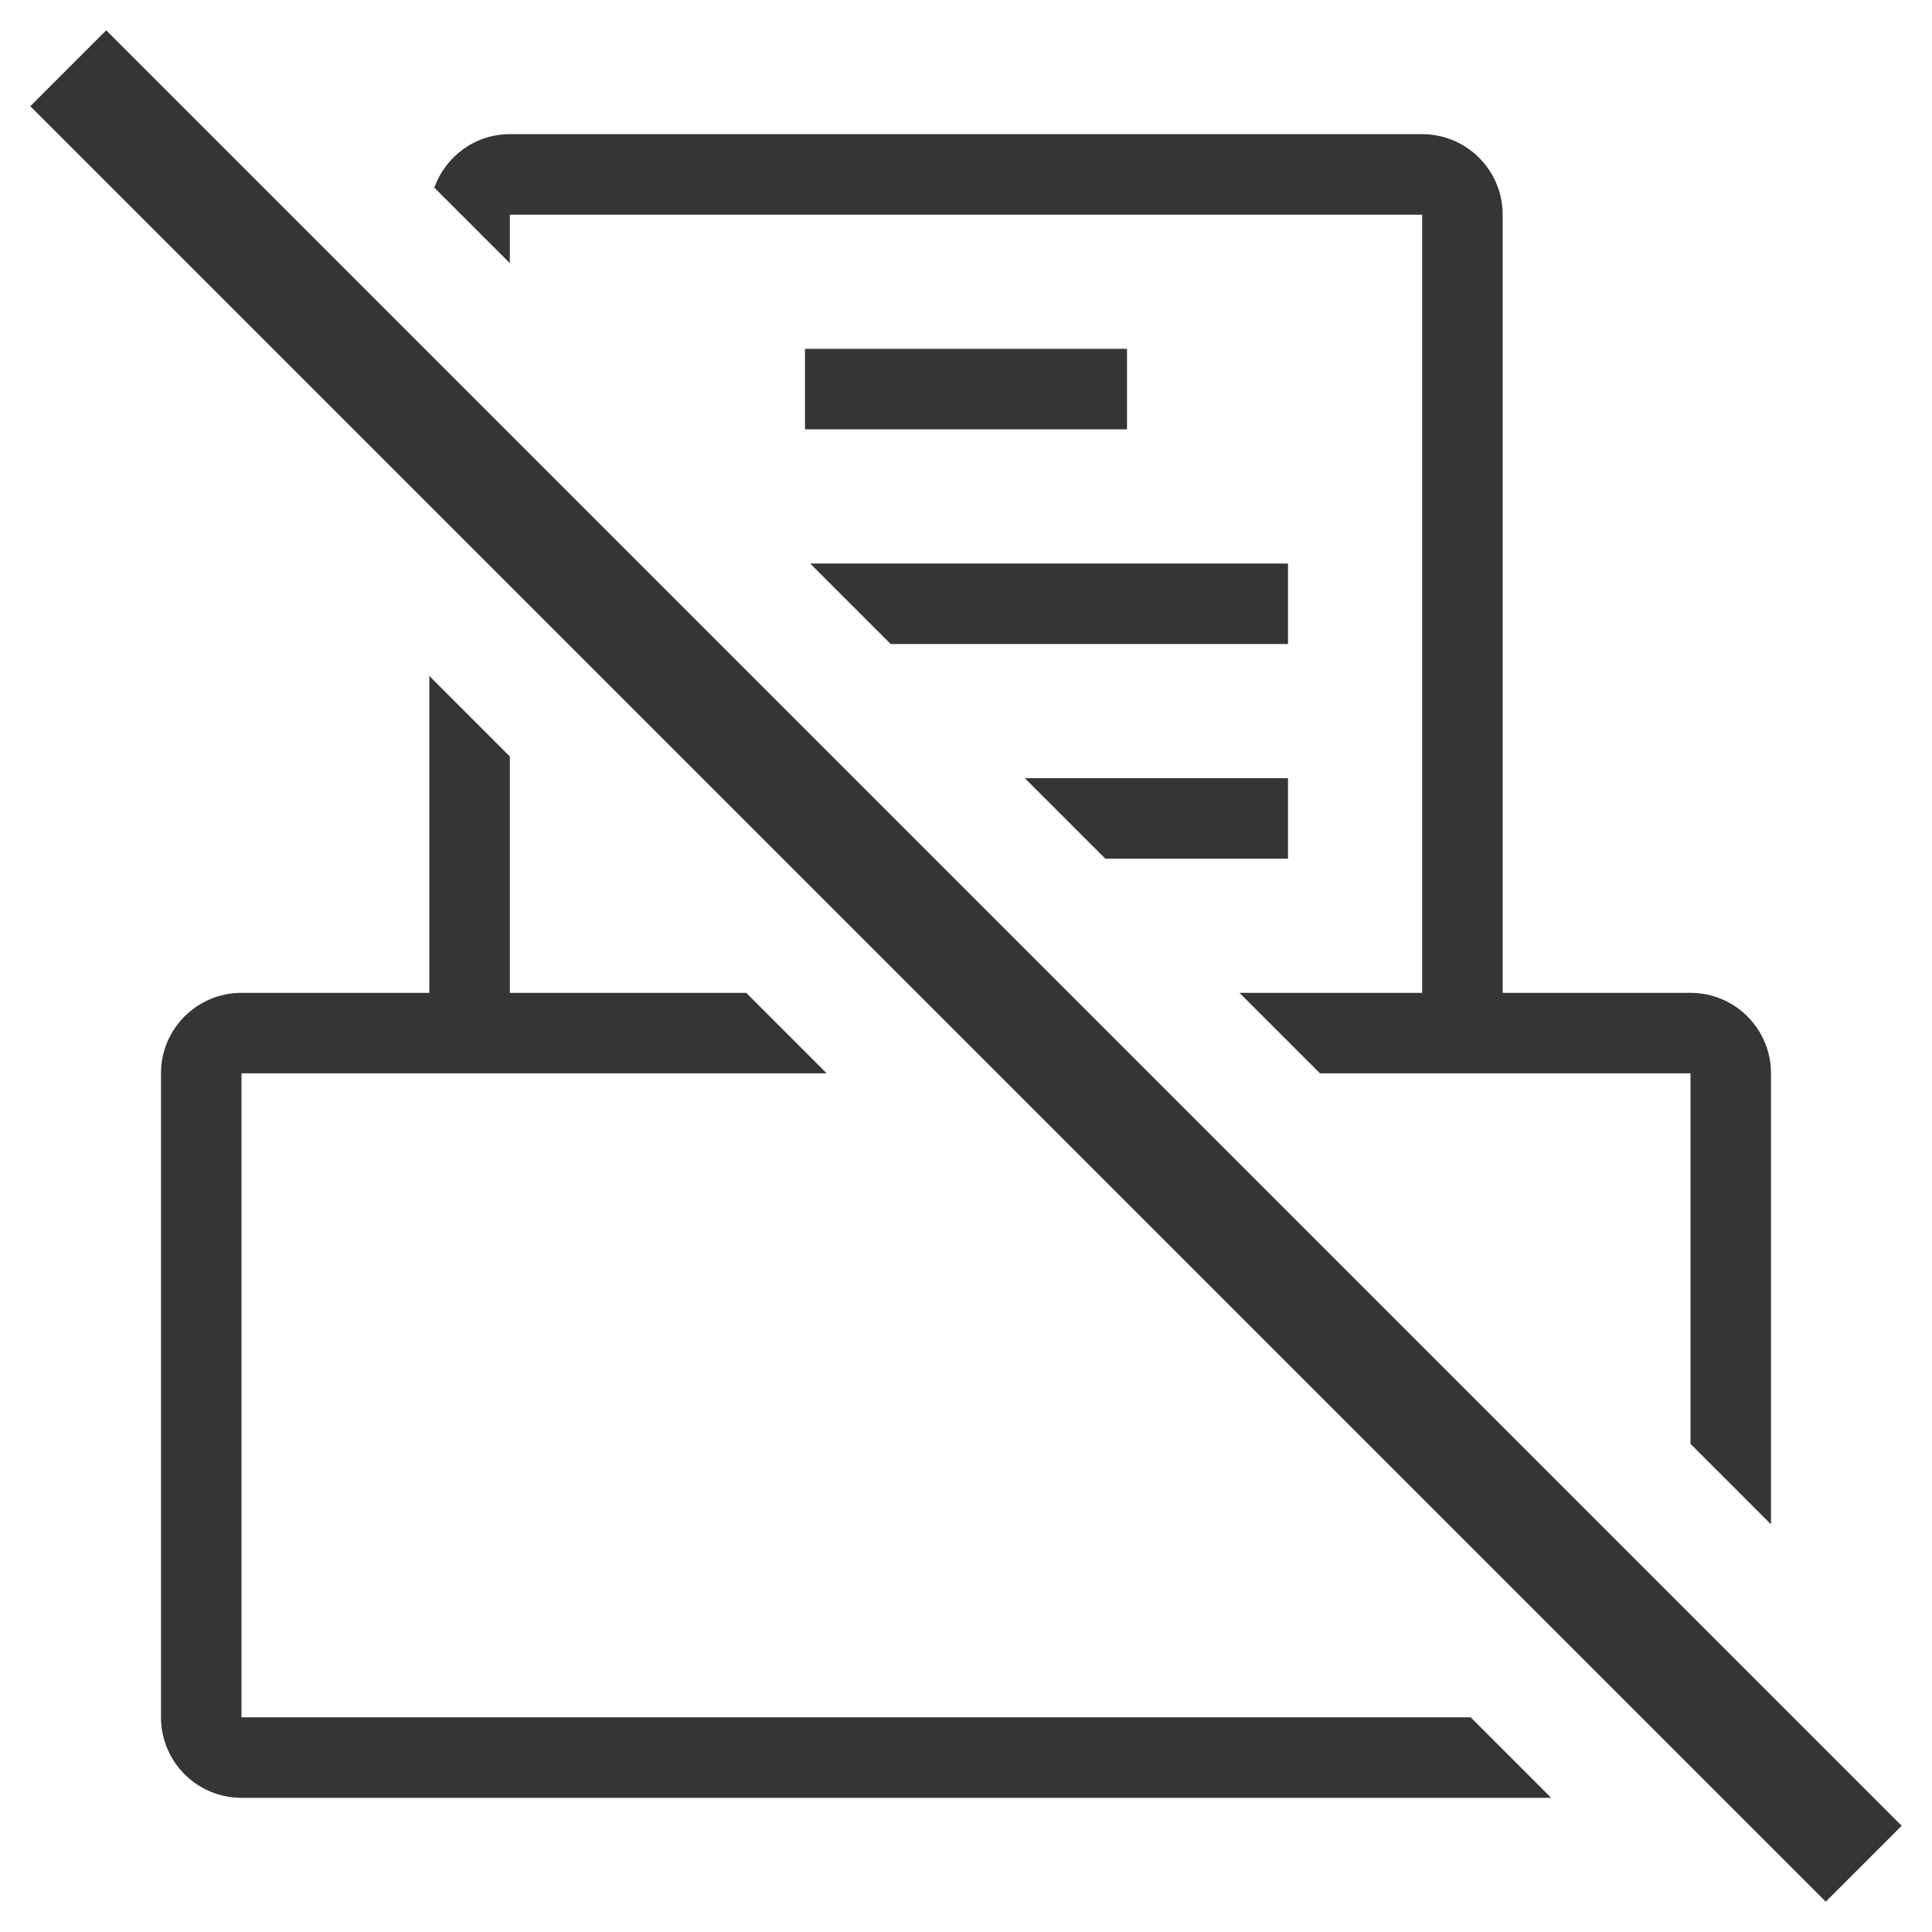
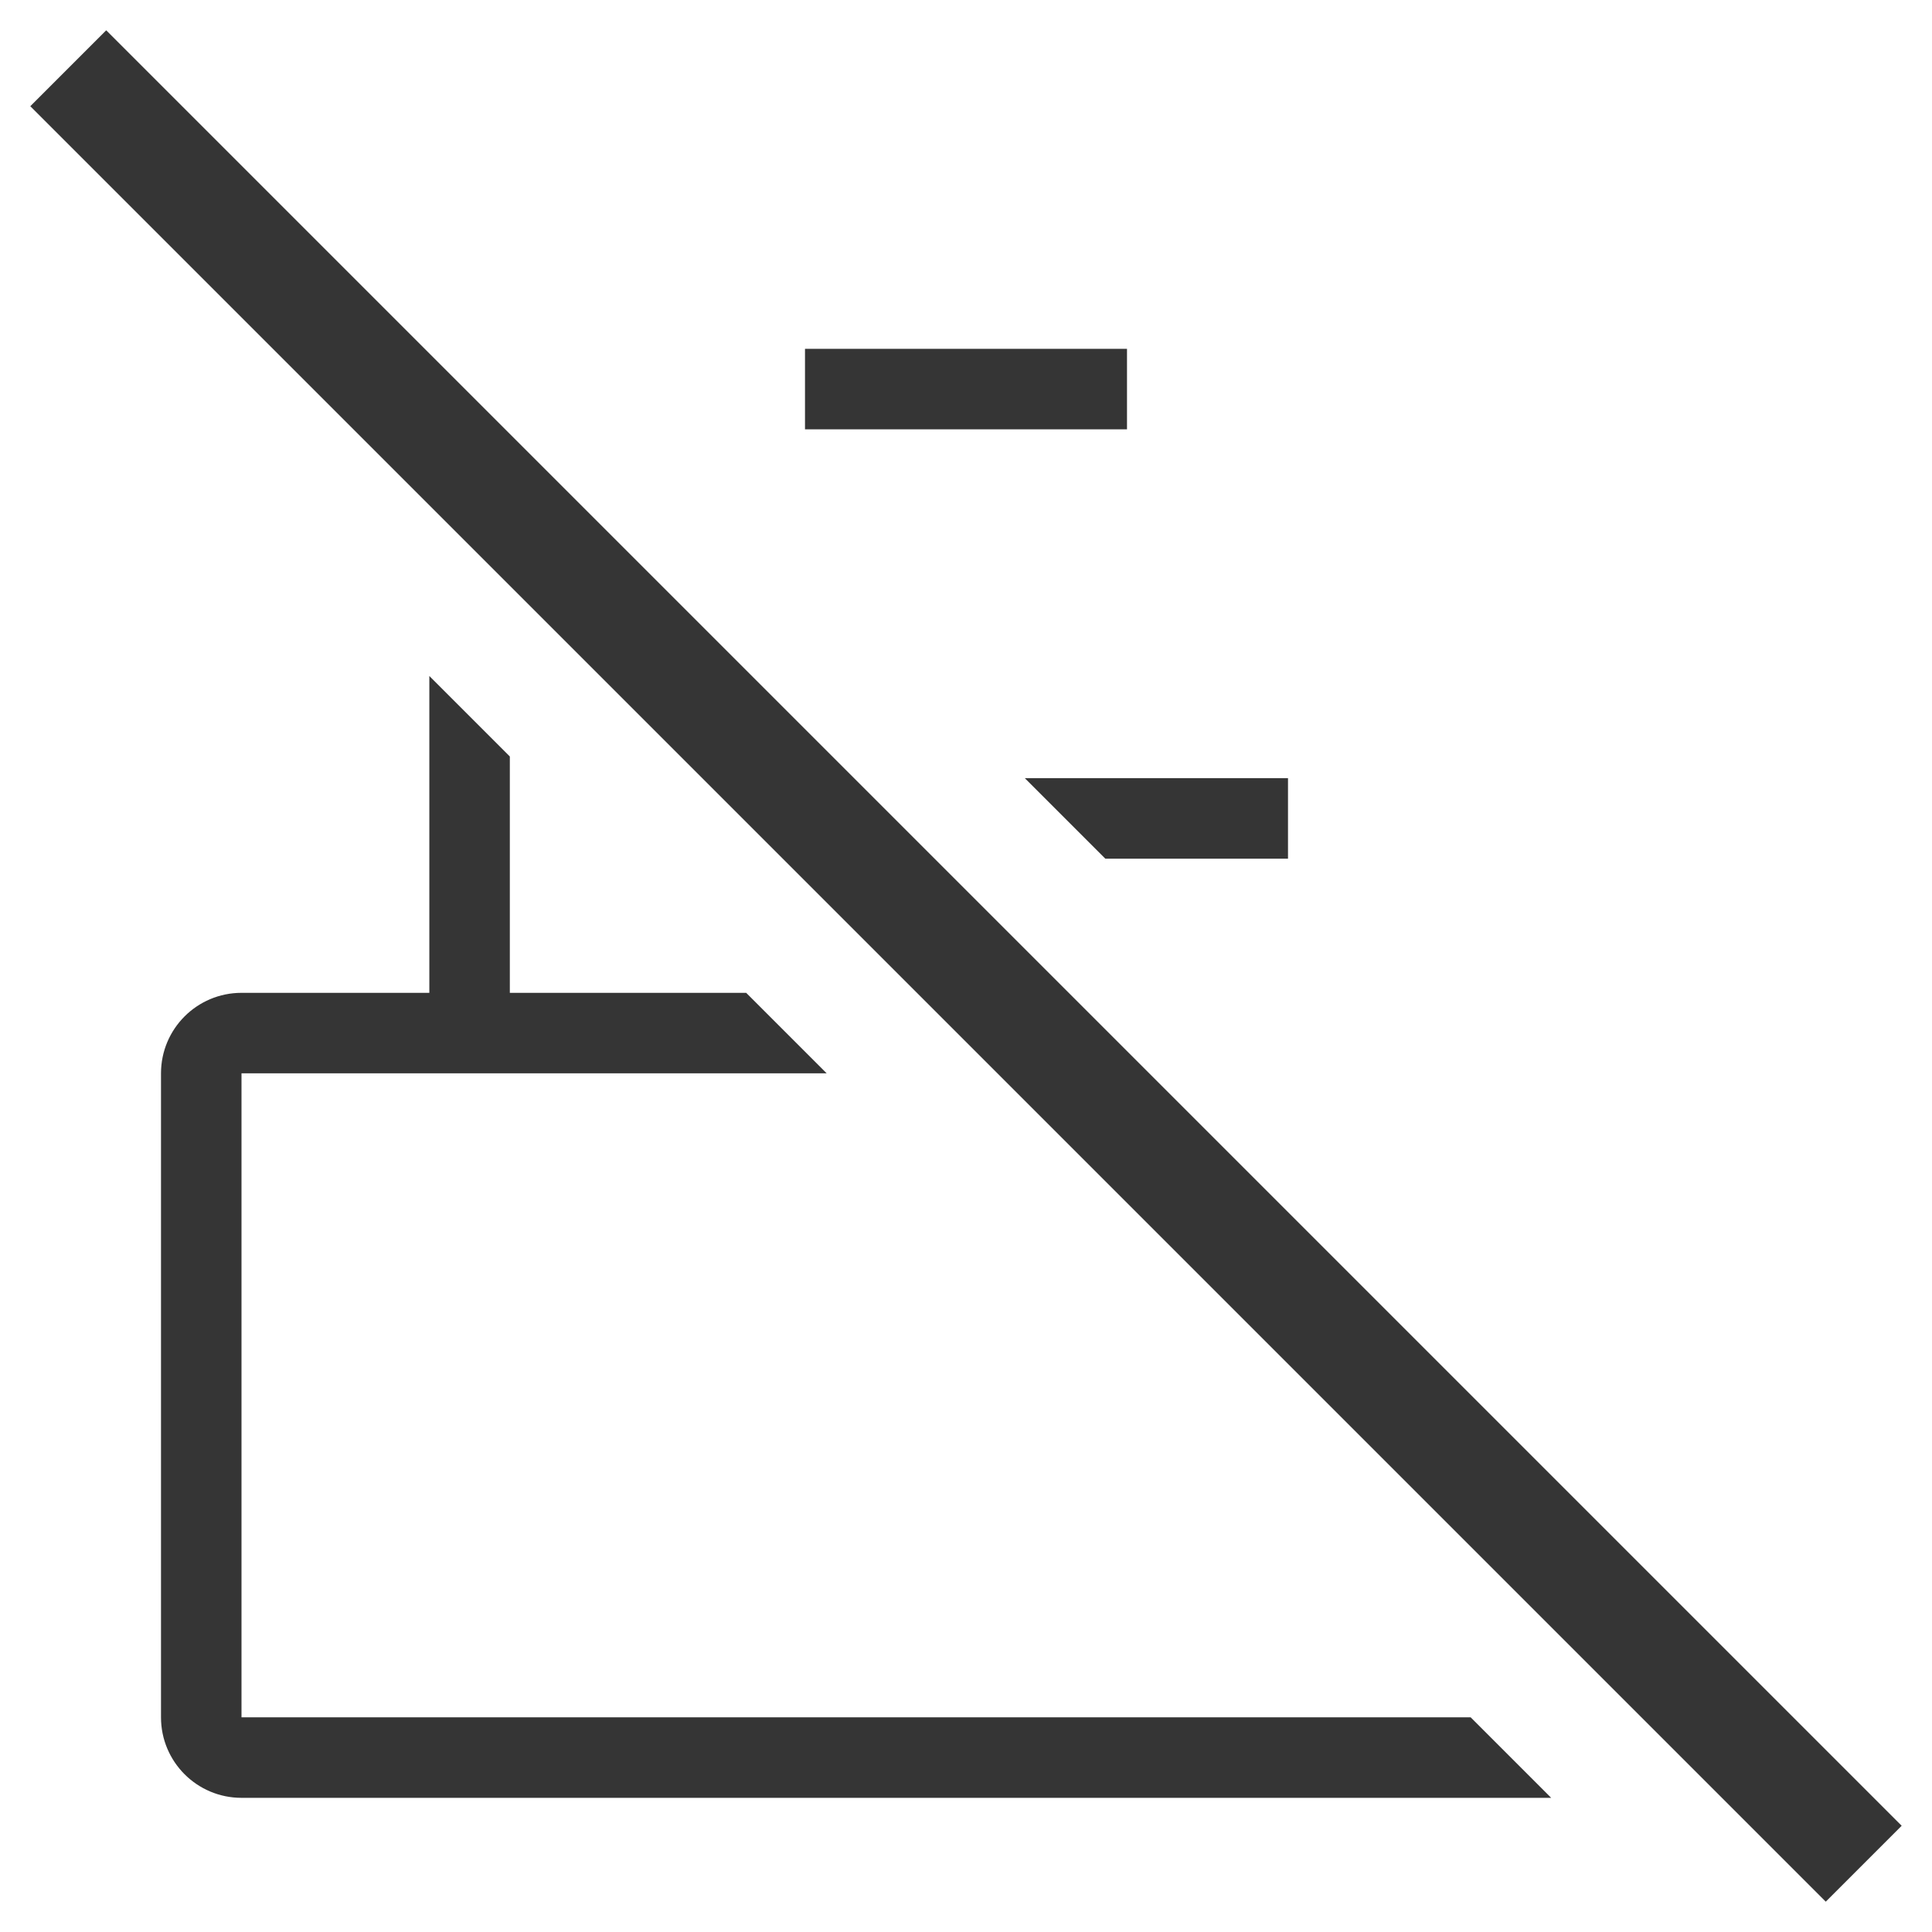
<svg xmlns="http://www.w3.org/2000/svg" id="_アイコン" data-name="アイコン" width="72" height="72" viewBox="0 0 72 72">
  <defs>
    <style>
      .cls-1 {
        fill: none;
      }

      .cls-2 {
        fill: #353535;
      }
    </style>
  </defs>
  <rect class="cls-2" x="30" y="13" width="12" height="3" />
  <rect class="cls-1" width="72" height="72" />
  <rect class="cls-2" x="34" y="-11.314" width="4" height="94.627" transform="translate(-14.912 36) rotate(-45)" />
  <g>
-     <path class="cls-2" d="M19,9.808v-1.808h34v29h-6.808l3,3h13.808v13.808l3,3v-16.808c0-1.657-1.343-3-3-3h-7V8c0-1.657-1.343-3-3-3H19c-1.302,0-2.399.834-2.814,1.993l2.814,2.814Z" />
    <path class="cls-2" d="M54.808,64H9v-24h21.808l-3-3h-8.808v-8.808l-3-3v11.808h-7c-1.657,0-3,1.343-3,3v24c0,1.657,1.343,3,3,3h48.808l-3-3Z" />
  </g>
-   <polygon class="cls-2" points="33.192 24 48 24 48 21 30.192 21 33.192 24" />
  <polygon class="cls-2" points="41.192 32 48 32 48 29 38.192 29 41.192 32" />
</svg>